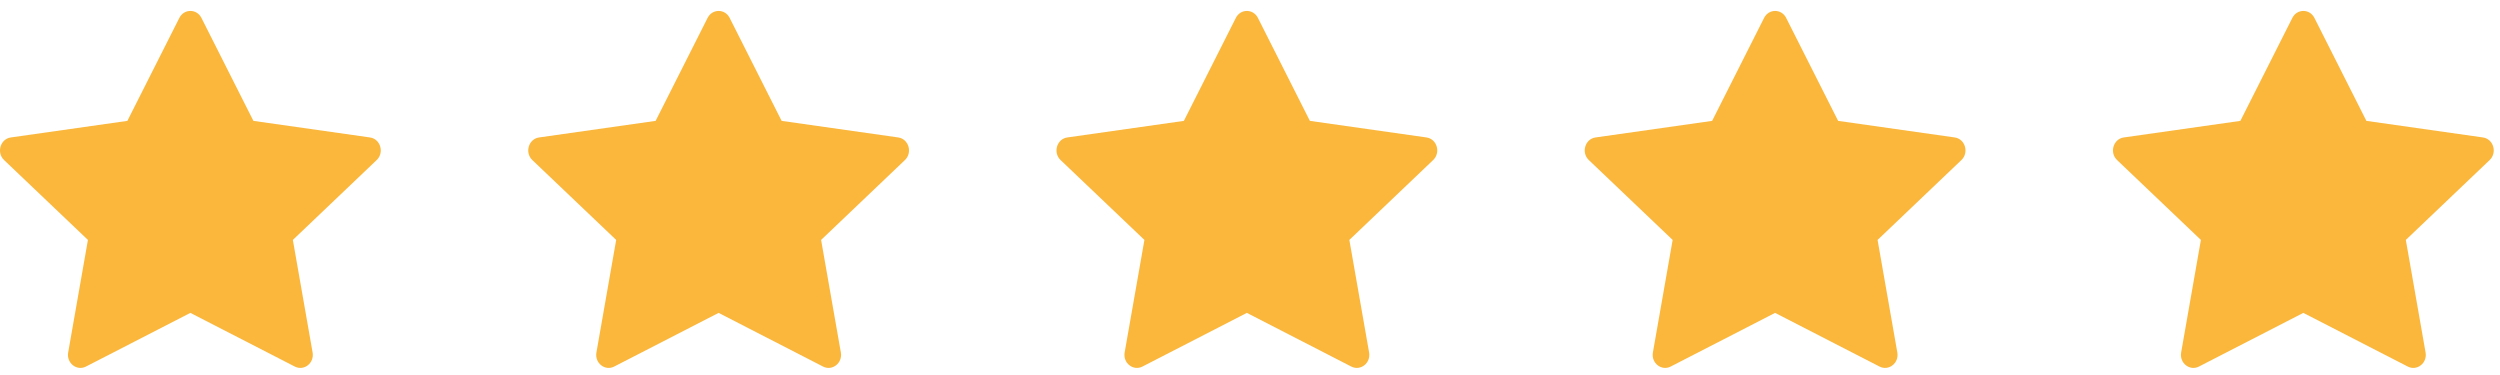
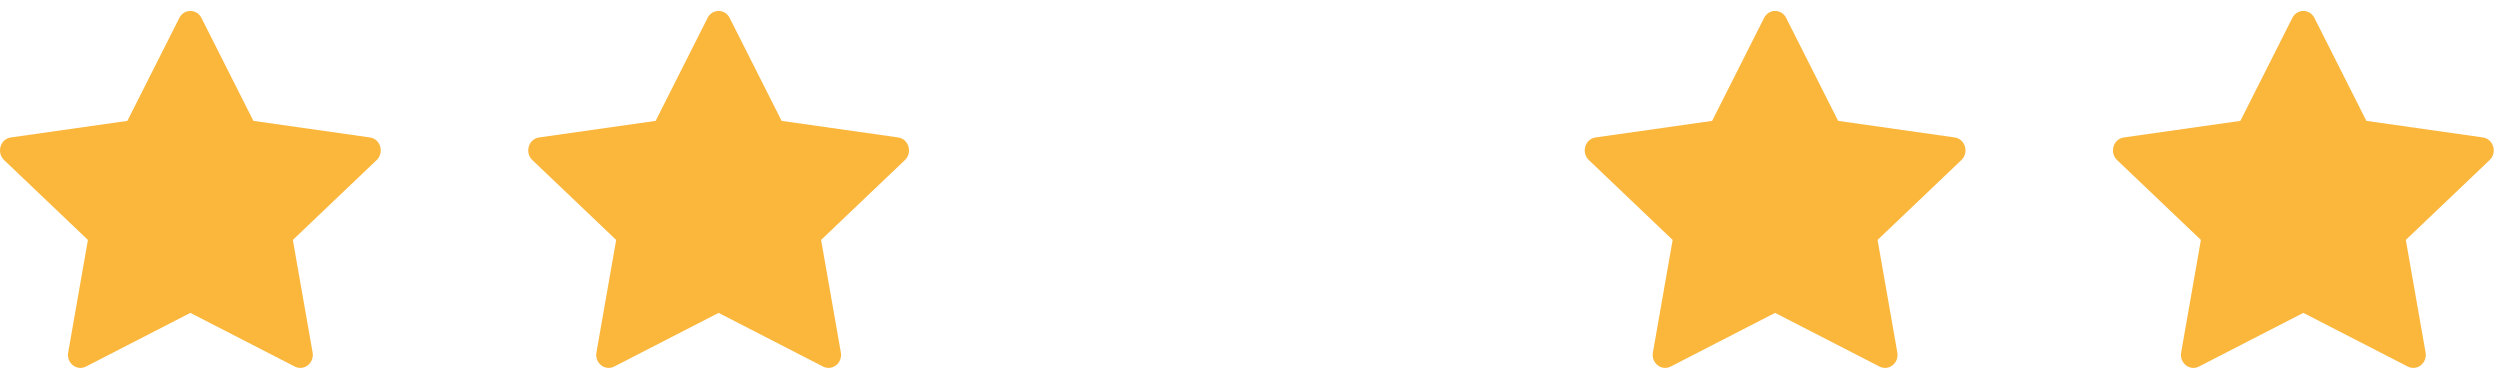
<svg xmlns="http://www.w3.org/2000/svg" width="100" height="15" viewBox="0 0 100 15" fill="none">
  <path d="M3.437 14.663C3.07 14.851 2.653 14.521 2.727 14.1L3.517 9.597L0.163 6.402C-0.15 6.103 0.013 5.557 0.433 5.498L5.095 4.835L7.174 0.716C7.362 0.345 7.869 0.345 8.057 0.716L10.136 4.835L14.798 5.498C15.218 5.557 15.381 6.103 15.067 6.402L11.714 9.597L12.504 14.1C12.578 14.521 12.162 14.851 11.794 14.663L7.614 12.515L3.436 14.663H3.437Z" fill="#FAB73C" />
  <path d="M24.567 14.663C24.199 14.851 23.782 14.521 23.857 14.1L24.647 9.597L21.293 6.402C20.98 6.103 21.143 5.557 21.563 5.498L26.225 4.835L28.304 0.716C28.492 0.345 28.999 0.345 29.186 0.716L31.265 4.835L35.928 5.498C36.348 5.557 36.511 6.103 36.197 6.402L32.844 9.597L33.634 14.1C33.708 14.521 33.291 14.851 32.924 14.663L28.744 12.515L24.566 14.663H24.567Z" fill="#FAB73C" />
-   <path d="M45.697 14.663C45.329 14.851 44.912 14.521 44.986 14.1L45.777 9.597L42.423 6.402C42.11 6.103 42.273 5.557 42.692 5.498L47.355 4.835L49.434 0.716C49.621 0.345 50.129 0.345 50.316 0.716L52.395 4.835L57.058 5.498C57.478 5.557 57.64 6.103 57.326 6.402L53.974 9.597L54.764 14.1C54.838 14.521 54.421 14.851 54.053 14.663L49.874 12.515L45.696 14.663H45.697Z" fill="#FAB73C" />
  <path d="M66.826 14.663C66.459 14.851 66.042 14.521 66.116 14.1L66.906 9.597L63.553 6.402C63.239 6.103 63.402 5.557 63.822 5.498L68.485 4.835L70.564 0.716C70.751 0.345 71.258 0.345 71.446 0.716L73.525 4.835L78.188 5.498C78.607 5.557 78.77 6.103 78.456 6.402L75.103 9.597L75.893 14.1C75.968 14.521 75.551 14.851 75.183 14.663L71.003 12.515L66.825 14.663H66.826Z" fill="#FAB73C" />
  <path d="M87.956 14.663C87.589 14.851 87.172 14.521 87.246 14.1L88.036 9.597L84.683 6.402C84.369 6.103 84.532 5.557 84.952 5.498L89.615 4.835L91.694 0.716C91.881 0.345 92.388 0.345 92.576 0.716L94.655 4.835L99.317 5.498C99.737 5.557 99.9 6.103 99.586 6.402L96.233 9.597L97.023 14.1C97.098 14.521 96.681 14.851 96.313 14.663L92.133 12.515L87.955 14.663H87.956Z" fill="#FAB73C" />
</svg>